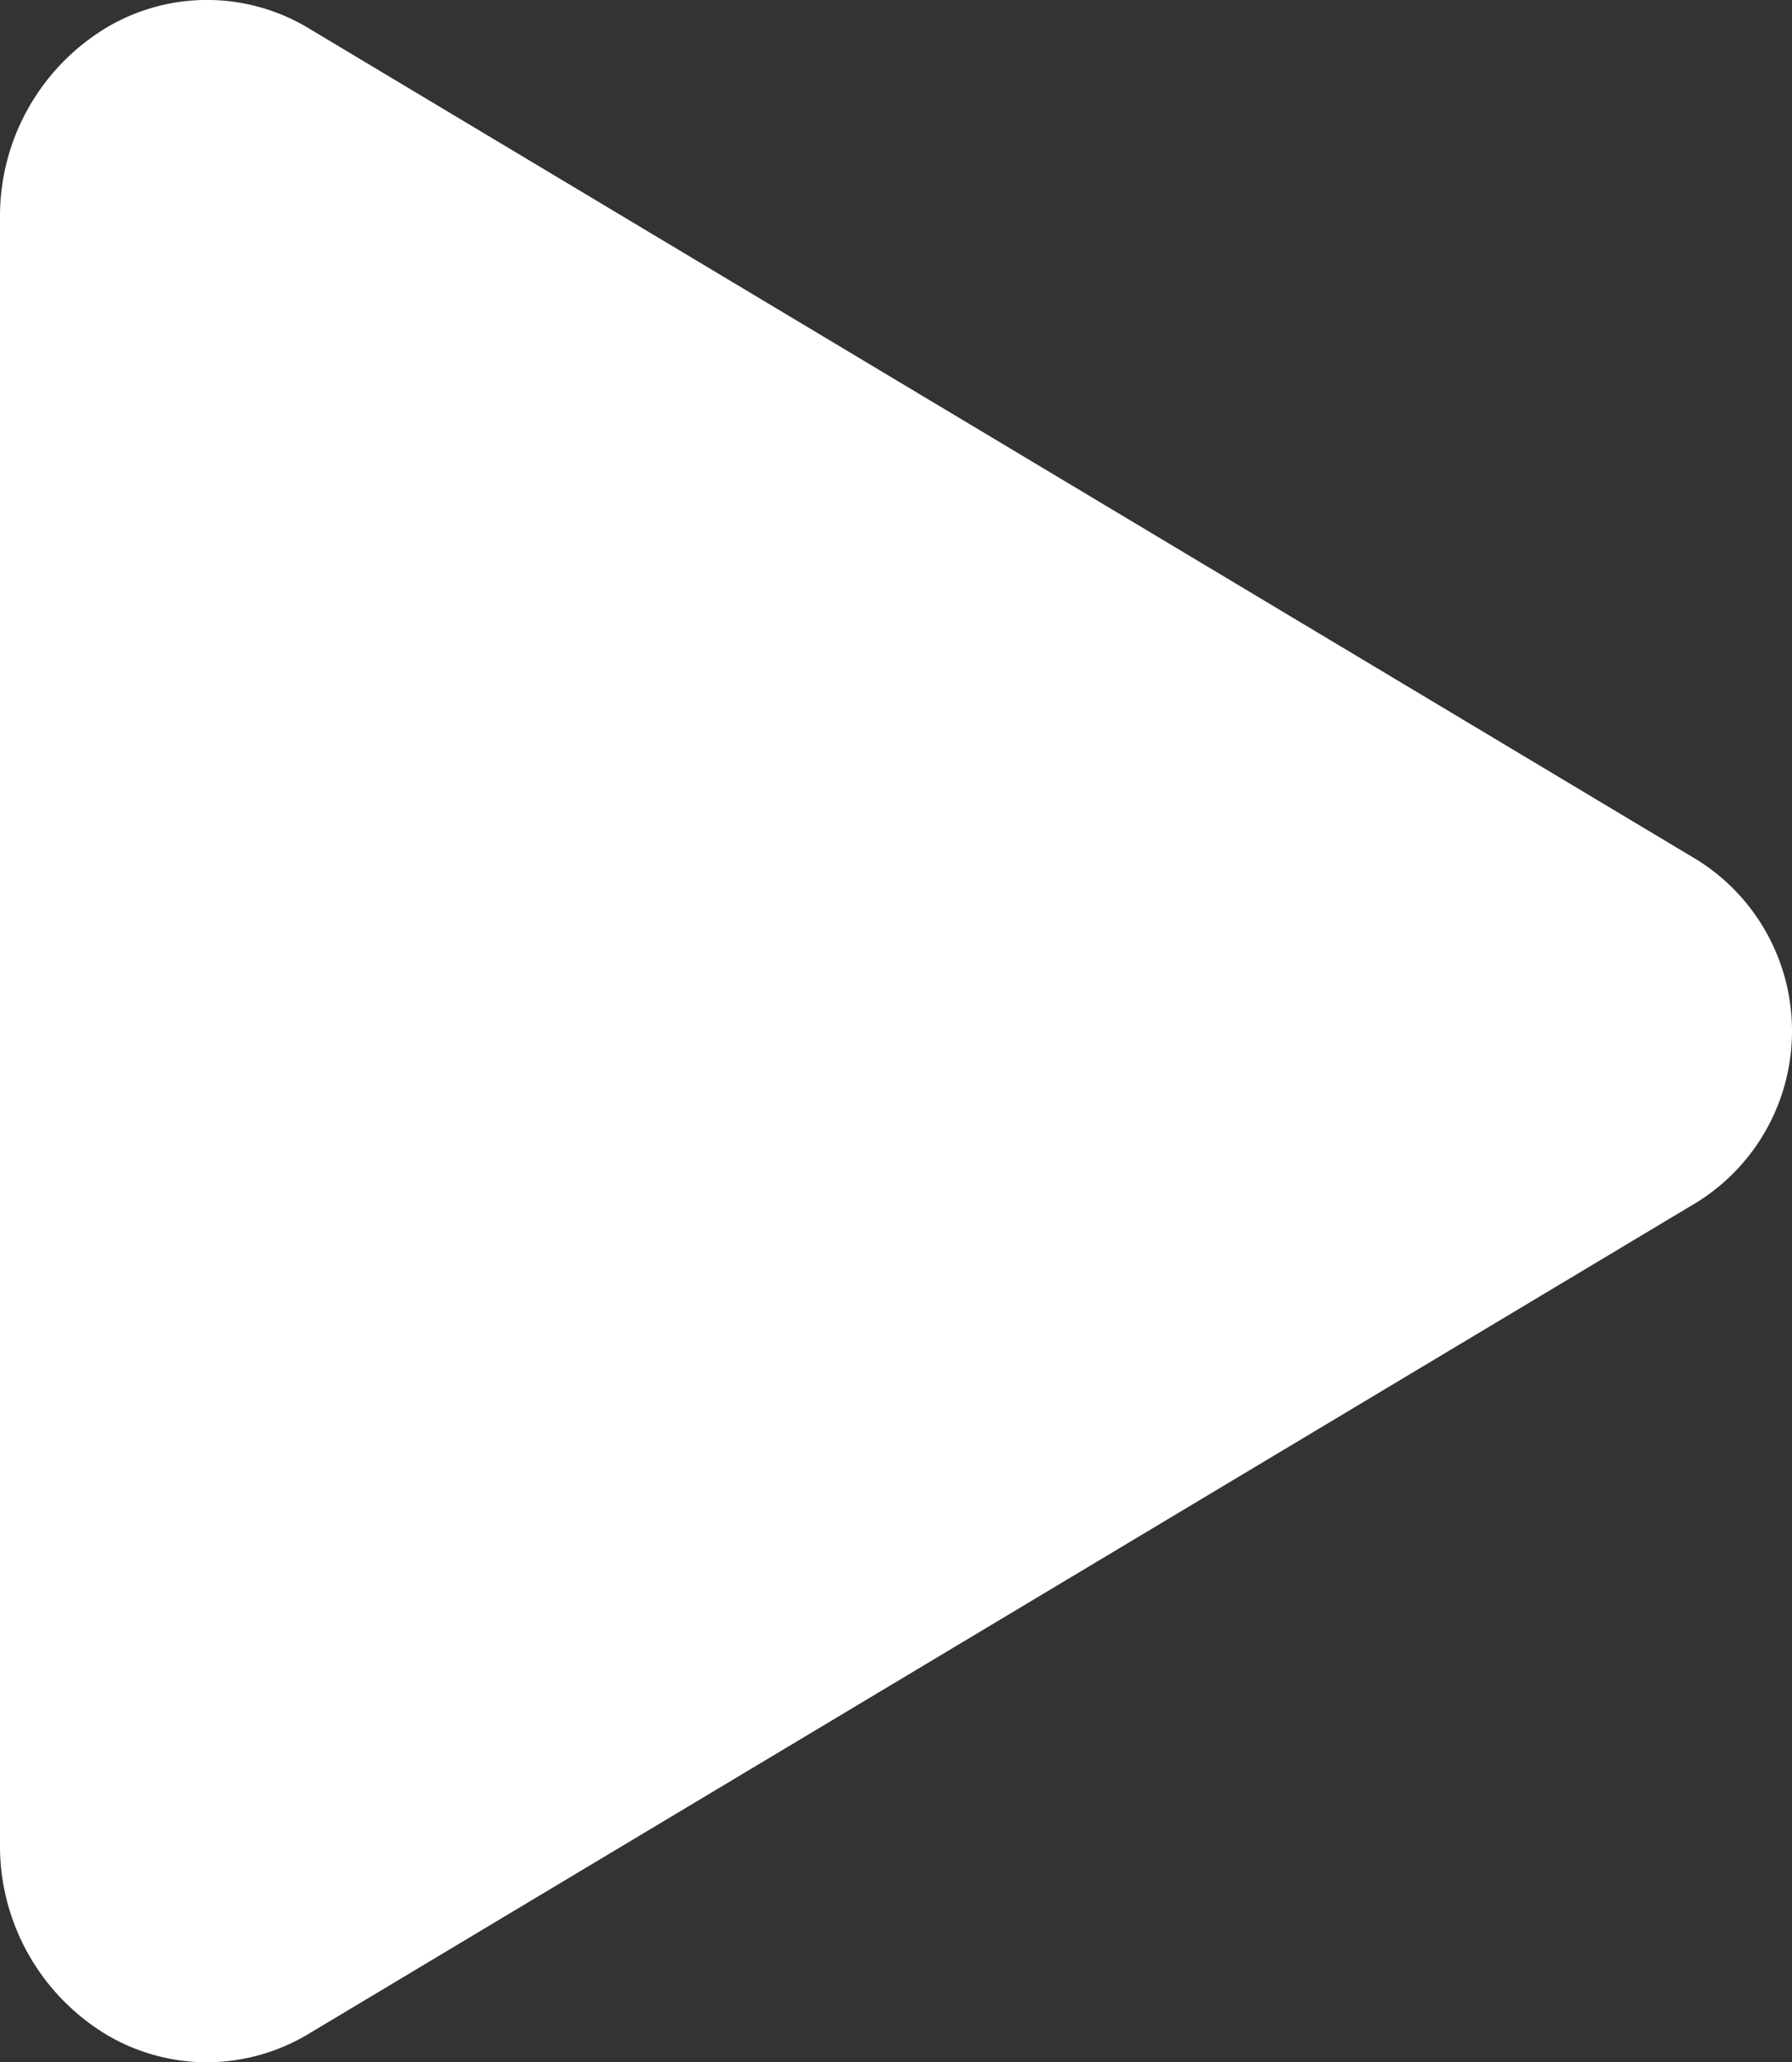
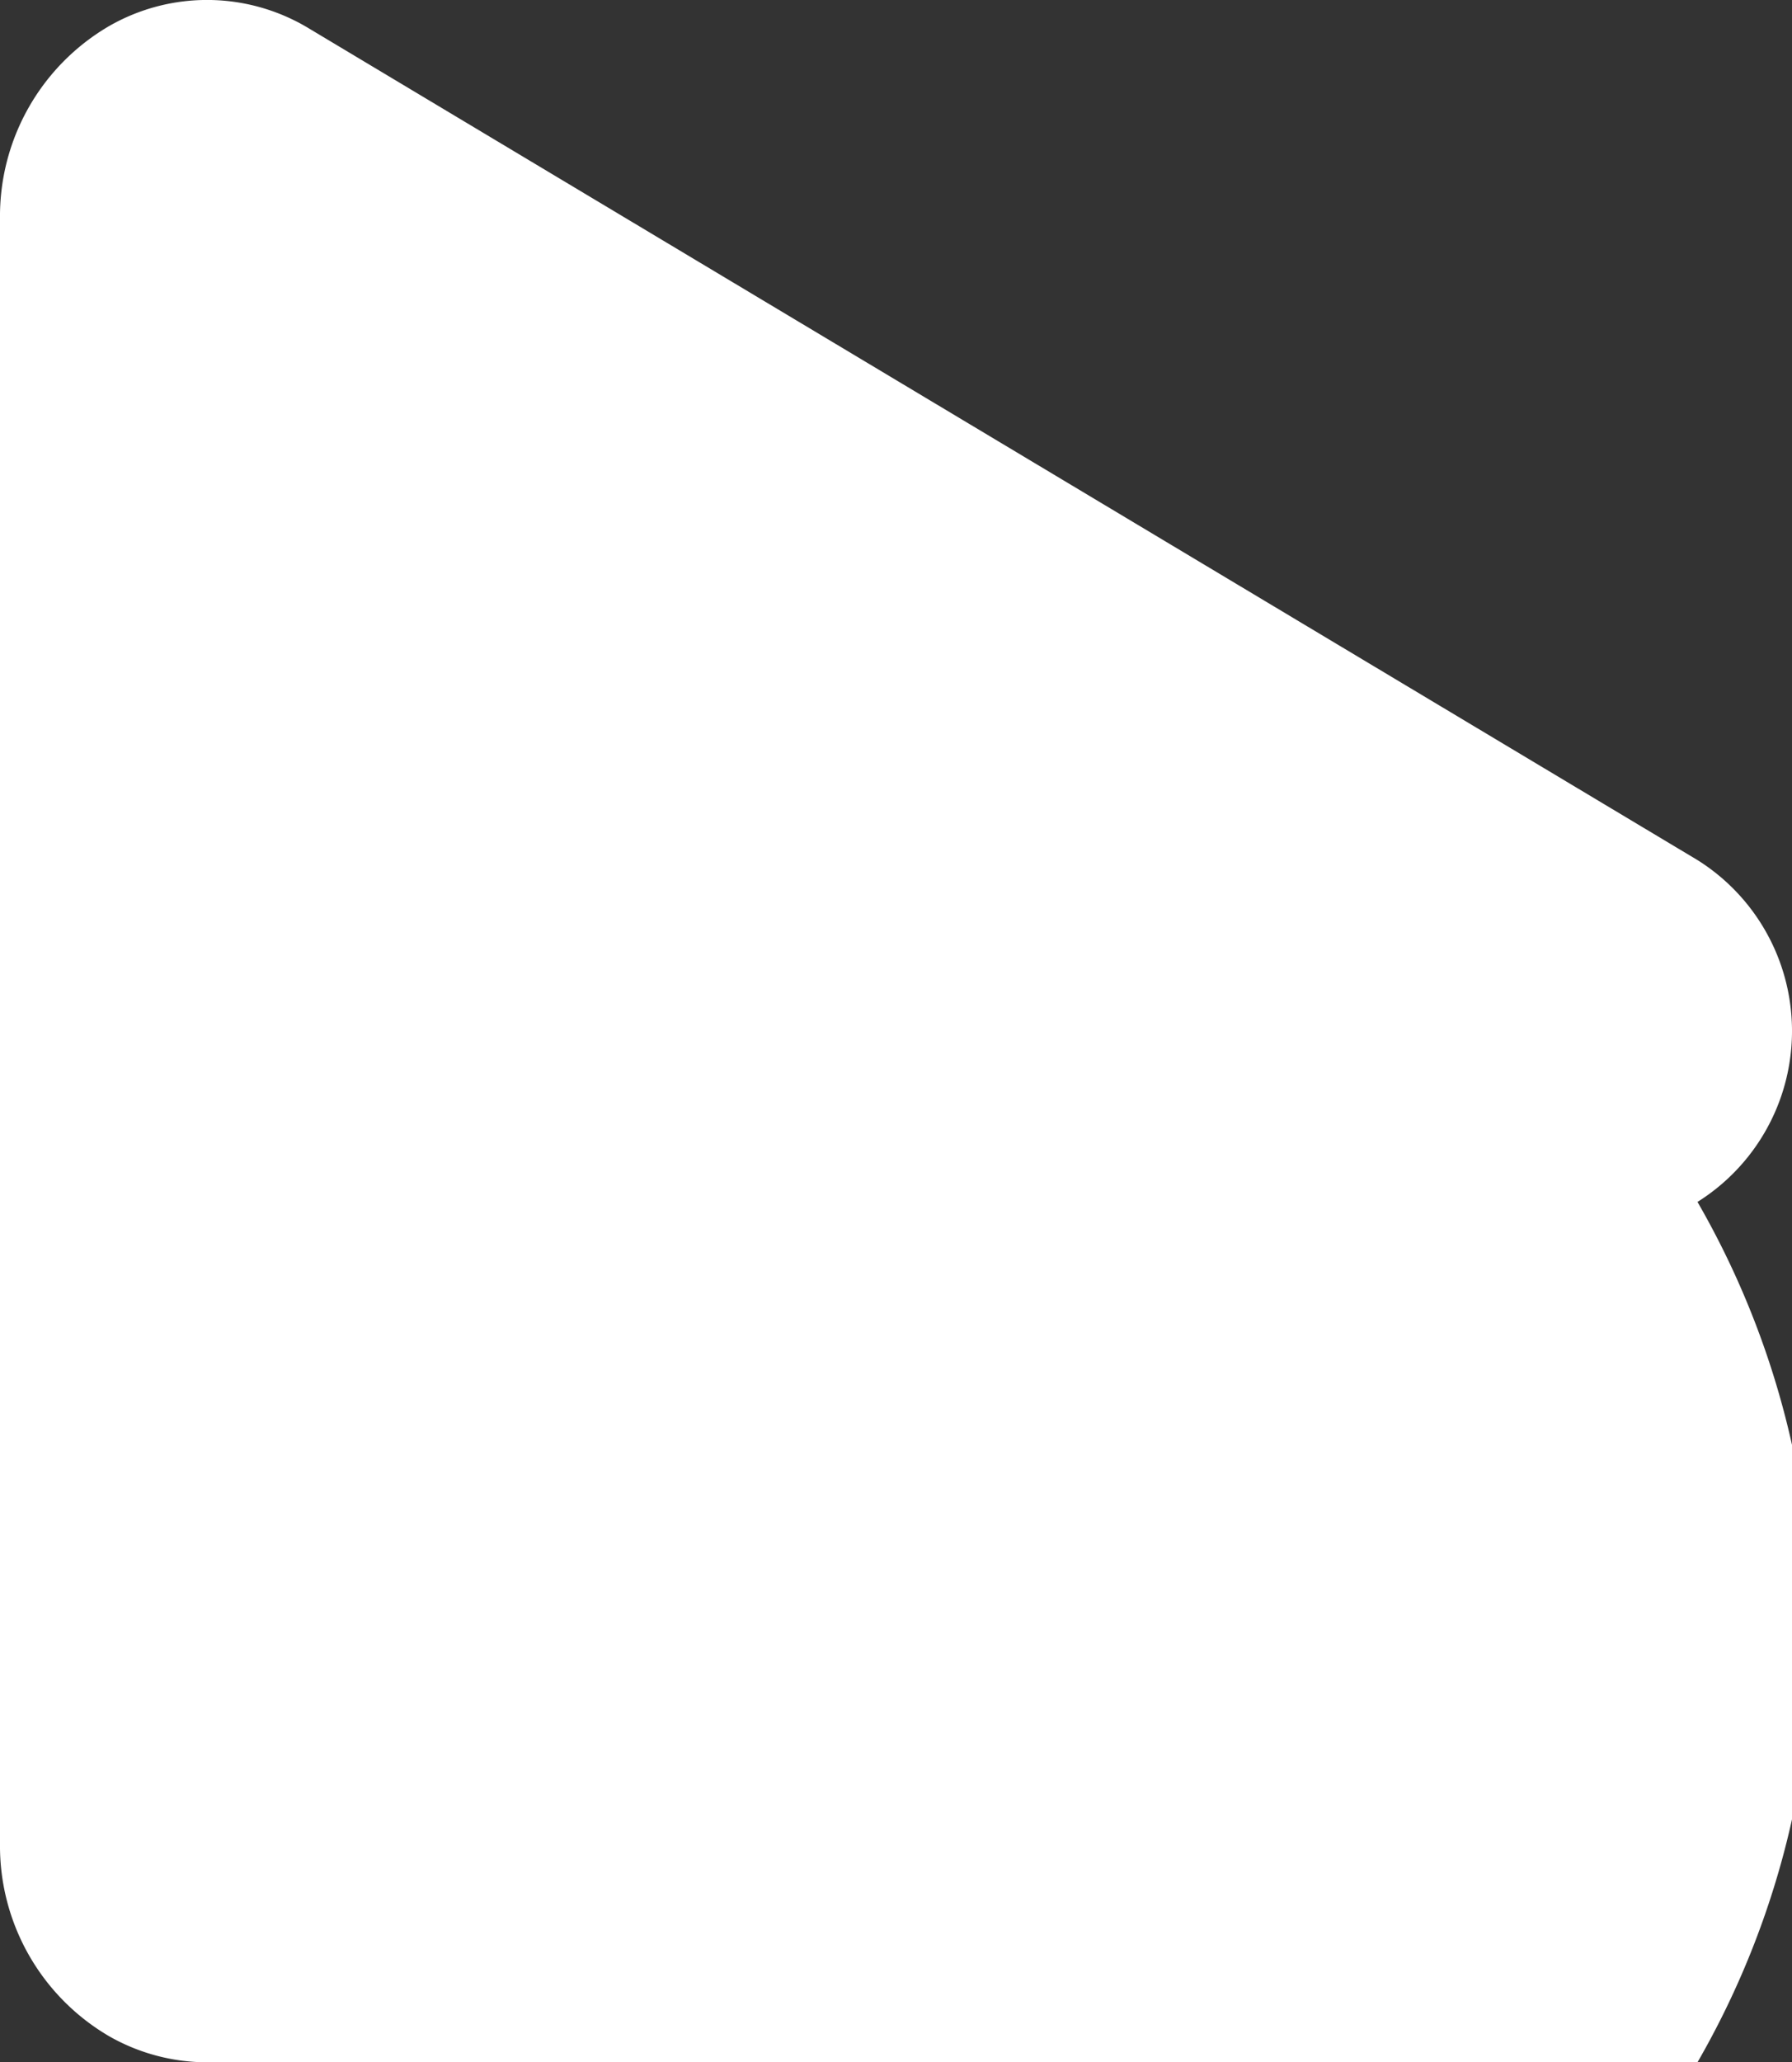
<svg xmlns="http://www.w3.org/2000/svg" width="95.198" height="109.494" viewBox="0 0 95.198 109.494">
  <rect x="0" y="0" width="95.198" height="109.494" fill="#333333" stroke="none" />
-   <path id="play" d="M107.037,181.492a10.523,10.523,0,0,1-5.207-1.389,11.7,11.7,0,0,1-5.79-10.214V83.6a11.687,11.687,0,0,1,5.79-10.214,10.452,10.452,0,0,1,10.643.134l73.744,44.142a10.711,10.711,0,0,1,0,18.15l-73.756,44.154A10.563,10.563,0,0,1,107.037,181.492Z" transform="translate(-96.04 -71.998)" fill="#fff" />
+   <path id="play" d="M107.037,181.492a10.523,10.523,0,0,1-5.207-1.389,11.7,11.7,0,0,1-5.79-10.214V83.6a11.687,11.687,0,0,1,5.79-10.214,10.452,10.452,0,0,1,10.643.134l73.744,44.142a10.711,10.711,0,0,1,0,18.15A10.563,10.563,0,0,1,107.037,181.492Z" transform="translate(-96.04 -71.998)" fill="#fff" />
</svg>